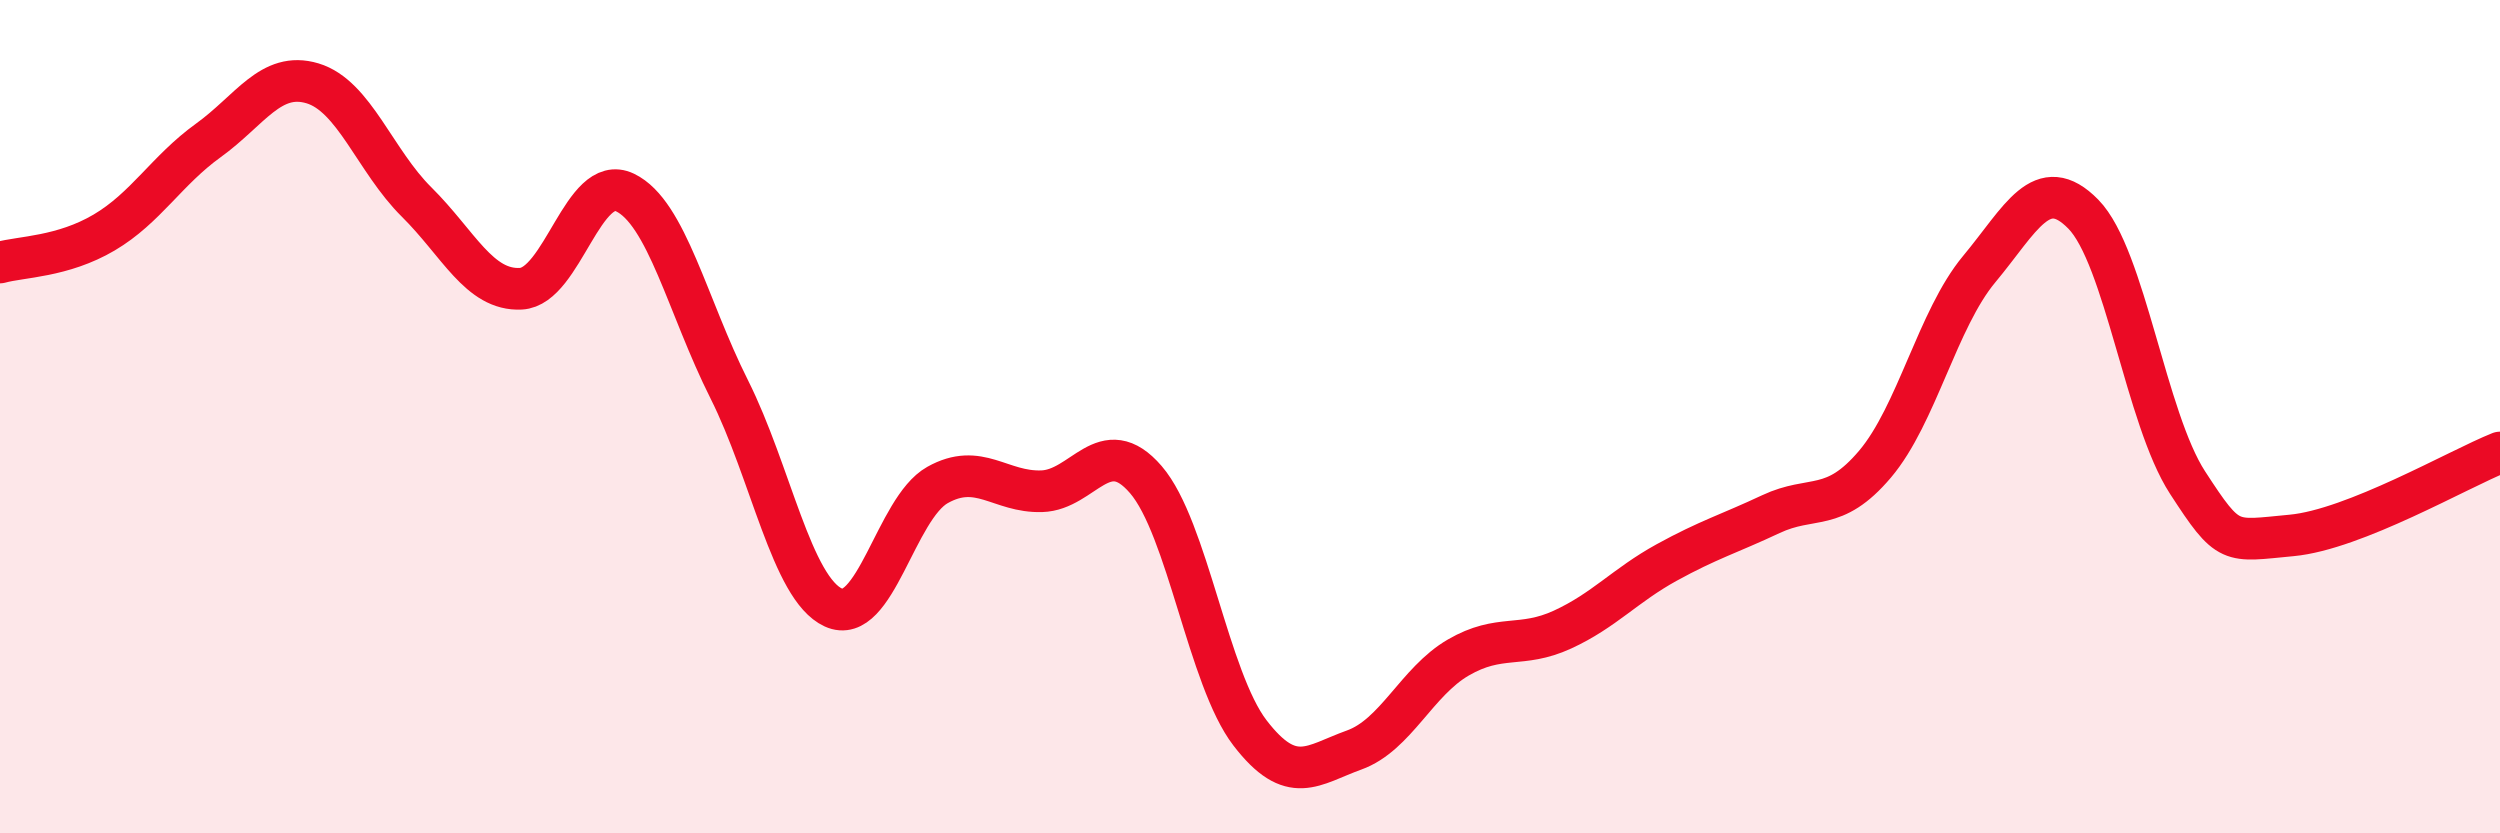
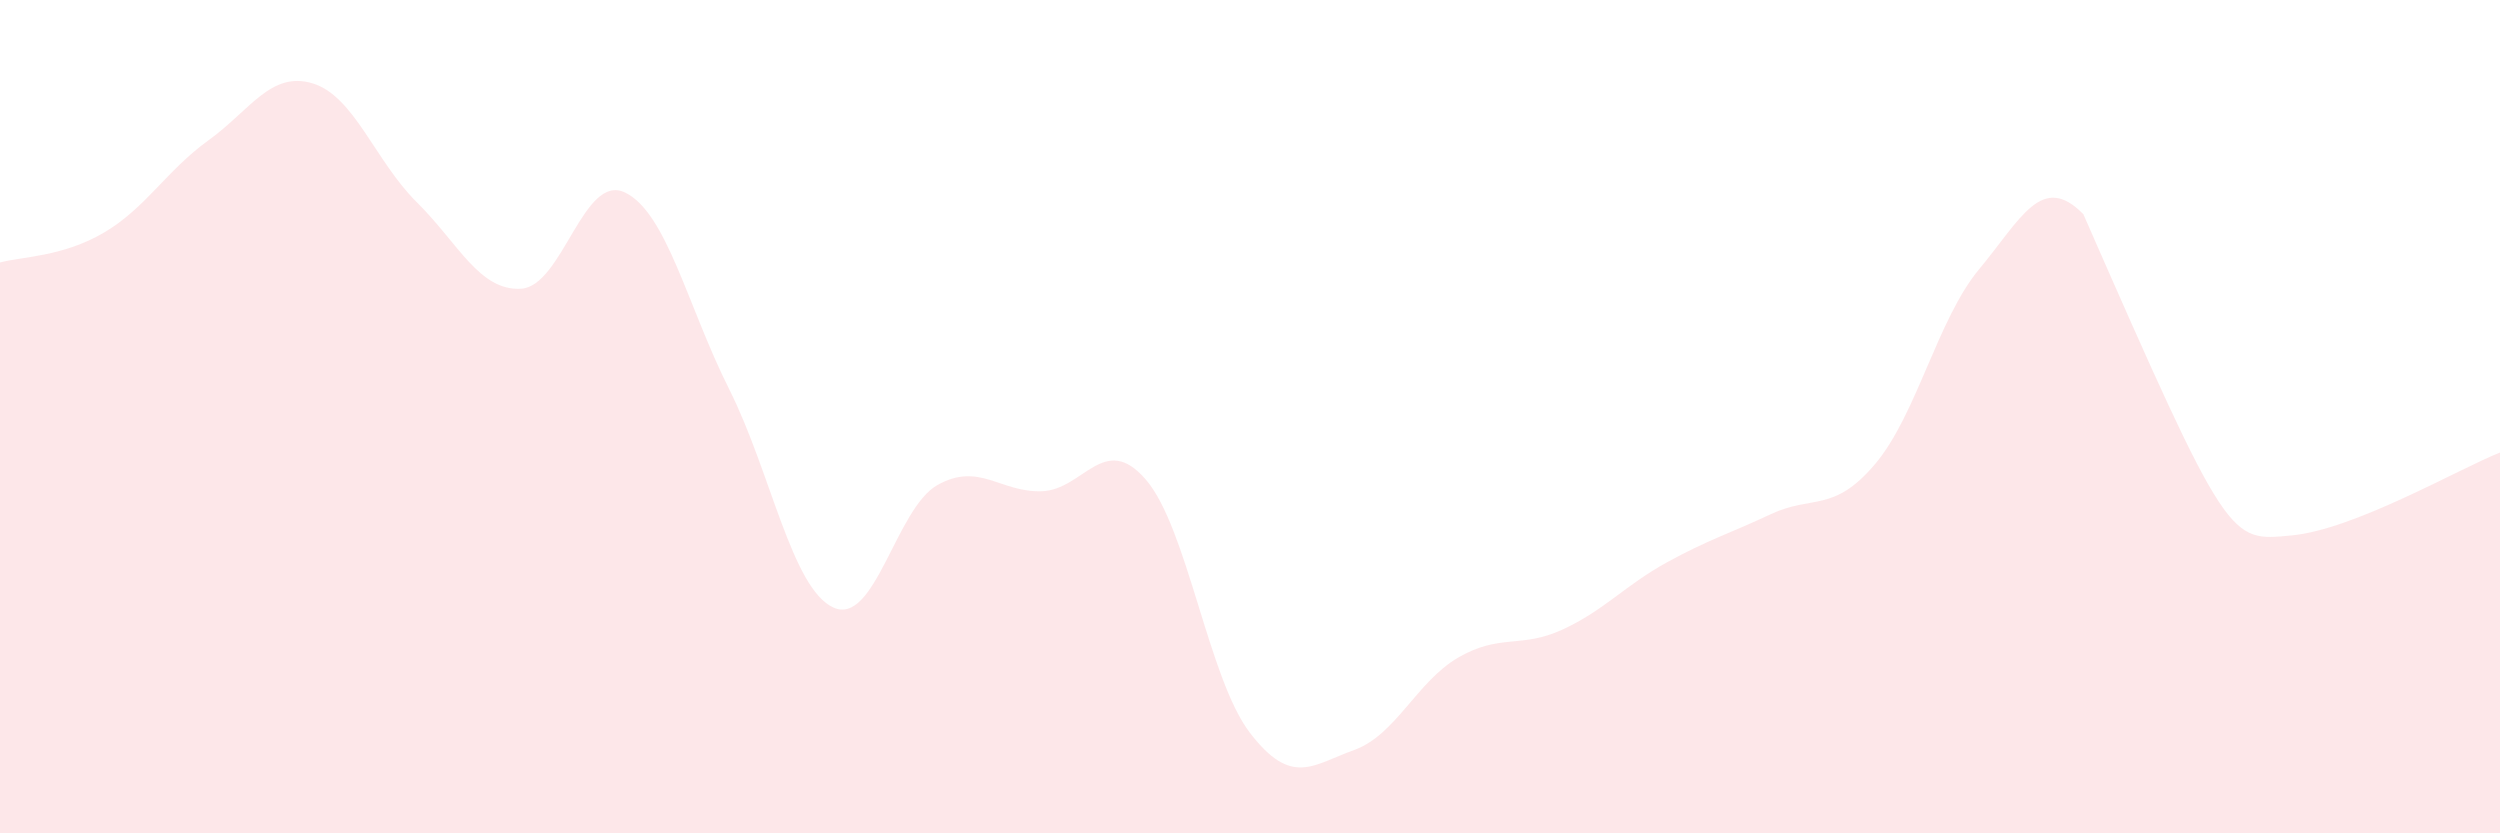
<svg xmlns="http://www.w3.org/2000/svg" width="60" height="20" viewBox="0 0 60 20">
-   <path d="M 0,6.3 C 0.5,6.16 1.5,6.17 2.5,5.58 C 3.5,4.99 4,4.09 5,3.37 C 6,2.65 6.5,1.7 7.5,2 C 8.5,2.3 9,3.86 10,4.85 C 11,5.84 11.5,6.98 12.5,6.93 C 13.5,6.88 14,4.14 15,4.62 C 16,5.1 16.5,7.35 17.5,9.34 C 18.5,11.33 19,14.12 20,14.58 C 21,15.04 21.5,12.2 22.5,11.64 C 23.5,11.08 24,11.82 25,11.79 C 26,11.76 26.5,10.35 27.5,11.51 C 28.5,12.67 29,16.29 30,17.59 C 31,18.89 31.5,18.36 32.5,18 C 33.5,17.64 34,16.36 35,15.78 C 36,15.2 36.5,15.57 37.5,15.11 C 38.5,14.65 39,14.05 40,13.5 C 41,12.95 41.5,12.81 42.5,12.34 C 43.5,11.87 44,12.32 45,11.14 C 46,9.96 46.5,7.66 47.5,6.46 C 48.5,5.26 49,4.12 50,5.14 C 51,6.16 51.5,10.04 52.5,11.58 C 53.5,13.12 53.5,12.99 55,12.85 C 56.5,12.71 59,11.26 60,10.86L60 20L0 20Z" fill="#EB0A25" opacity="0.1" stroke-linecap="round" stroke-linejoin="round" />
-   <path d="M 0,6.3 C 0.5,6.16 1.5,6.17 2.5,5.58 C 3.5,4.99 4,4.09 5,3.37 C 6,2.65 6.5,1.7 7.5,2 C 8.5,2.3 9,3.86 10,4.85 C 11,5.84 11.5,6.98 12.5,6.93 C 13.5,6.88 14,4.14 15,4.62 C 16,5.1 16.5,7.35 17.5,9.34 C 18.5,11.33 19,14.12 20,14.58 C 21,15.04 21.5,12.2 22.5,11.64 C 23.5,11.08 24,11.82 25,11.79 C 26,11.76 26.5,10.35 27.5,11.51 C 28.5,12.67 29,16.29 30,17.59 C 31,18.89 31.5,18.36 32.5,18 C 33.5,17.64 34,16.36 35,15.78 C 36,15.2 36.5,15.57 37.5,15.11 C 38.5,14.65 39,14.05 40,13.5 C 41,12.95 41.5,12.81 42.5,12.34 C 43.5,11.87 44,12.32 45,11.14 C 46,9.96 46.5,7.66 47.5,6.46 C 48.5,5.26 49,4.12 50,5.14 C 51,6.16 51.5,10.04 52.5,11.58 C 53.5,13.12 53.5,12.99 55,12.85 C 56.5,12.71 59,11.26 60,10.86" stroke="#EB0A25" stroke-width="1" fill="none" stroke-linecap="round" stroke-linejoin="round" />
+   <path d="M 0,6.3 C 0.5,6.16 1.5,6.17 2.5,5.58 C 3.5,4.99 4,4.09 5,3.37 C 6,2.65 6.5,1.7 7.5,2 C 8.5,2.3 9,3.86 10,4.85 C 11,5.84 11.5,6.98 12.5,6.93 C 13.5,6.88 14,4.14 15,4.62 C 16,5.1 16.5,7.35 17.5,9.34 C 18.5,11.33 19,14.12 20,14.58 C 21,15.04 21.5,12.2 22.5,11.64 C 23.5,11.08 24,11.82 25,11.79 C 26,11.76 26.5,10.35 27.5,11.51 C 28.5,12.67 29,16.29 30,17.59 C 31,18.89 31.5,18.36 32.5,18 C 33.5,17.64 34,16.36 35,15.78 C 36,15.2 36.5,15.57 37.5,15.11 C 38.5,14.65 39,14.05 40,13.5 C 41,12.95 41.5,12.81 42.5,12.34 C 43.5,11.87 44,12.32 45,11.14 C 46,9.96 46.5,7.66 47.5,6.46 C 48.5,5.26 49,4.12 50,5.14 C 53.5,13.12 53.5,12.99 55,12.85 C 56.5,12.71 59,11.26 60,10.86L60 20L0 20Z" fill="#EB0A25" opacity="0.1" stroke-linecap="round" stroke-linejoin="round" />
</svg>